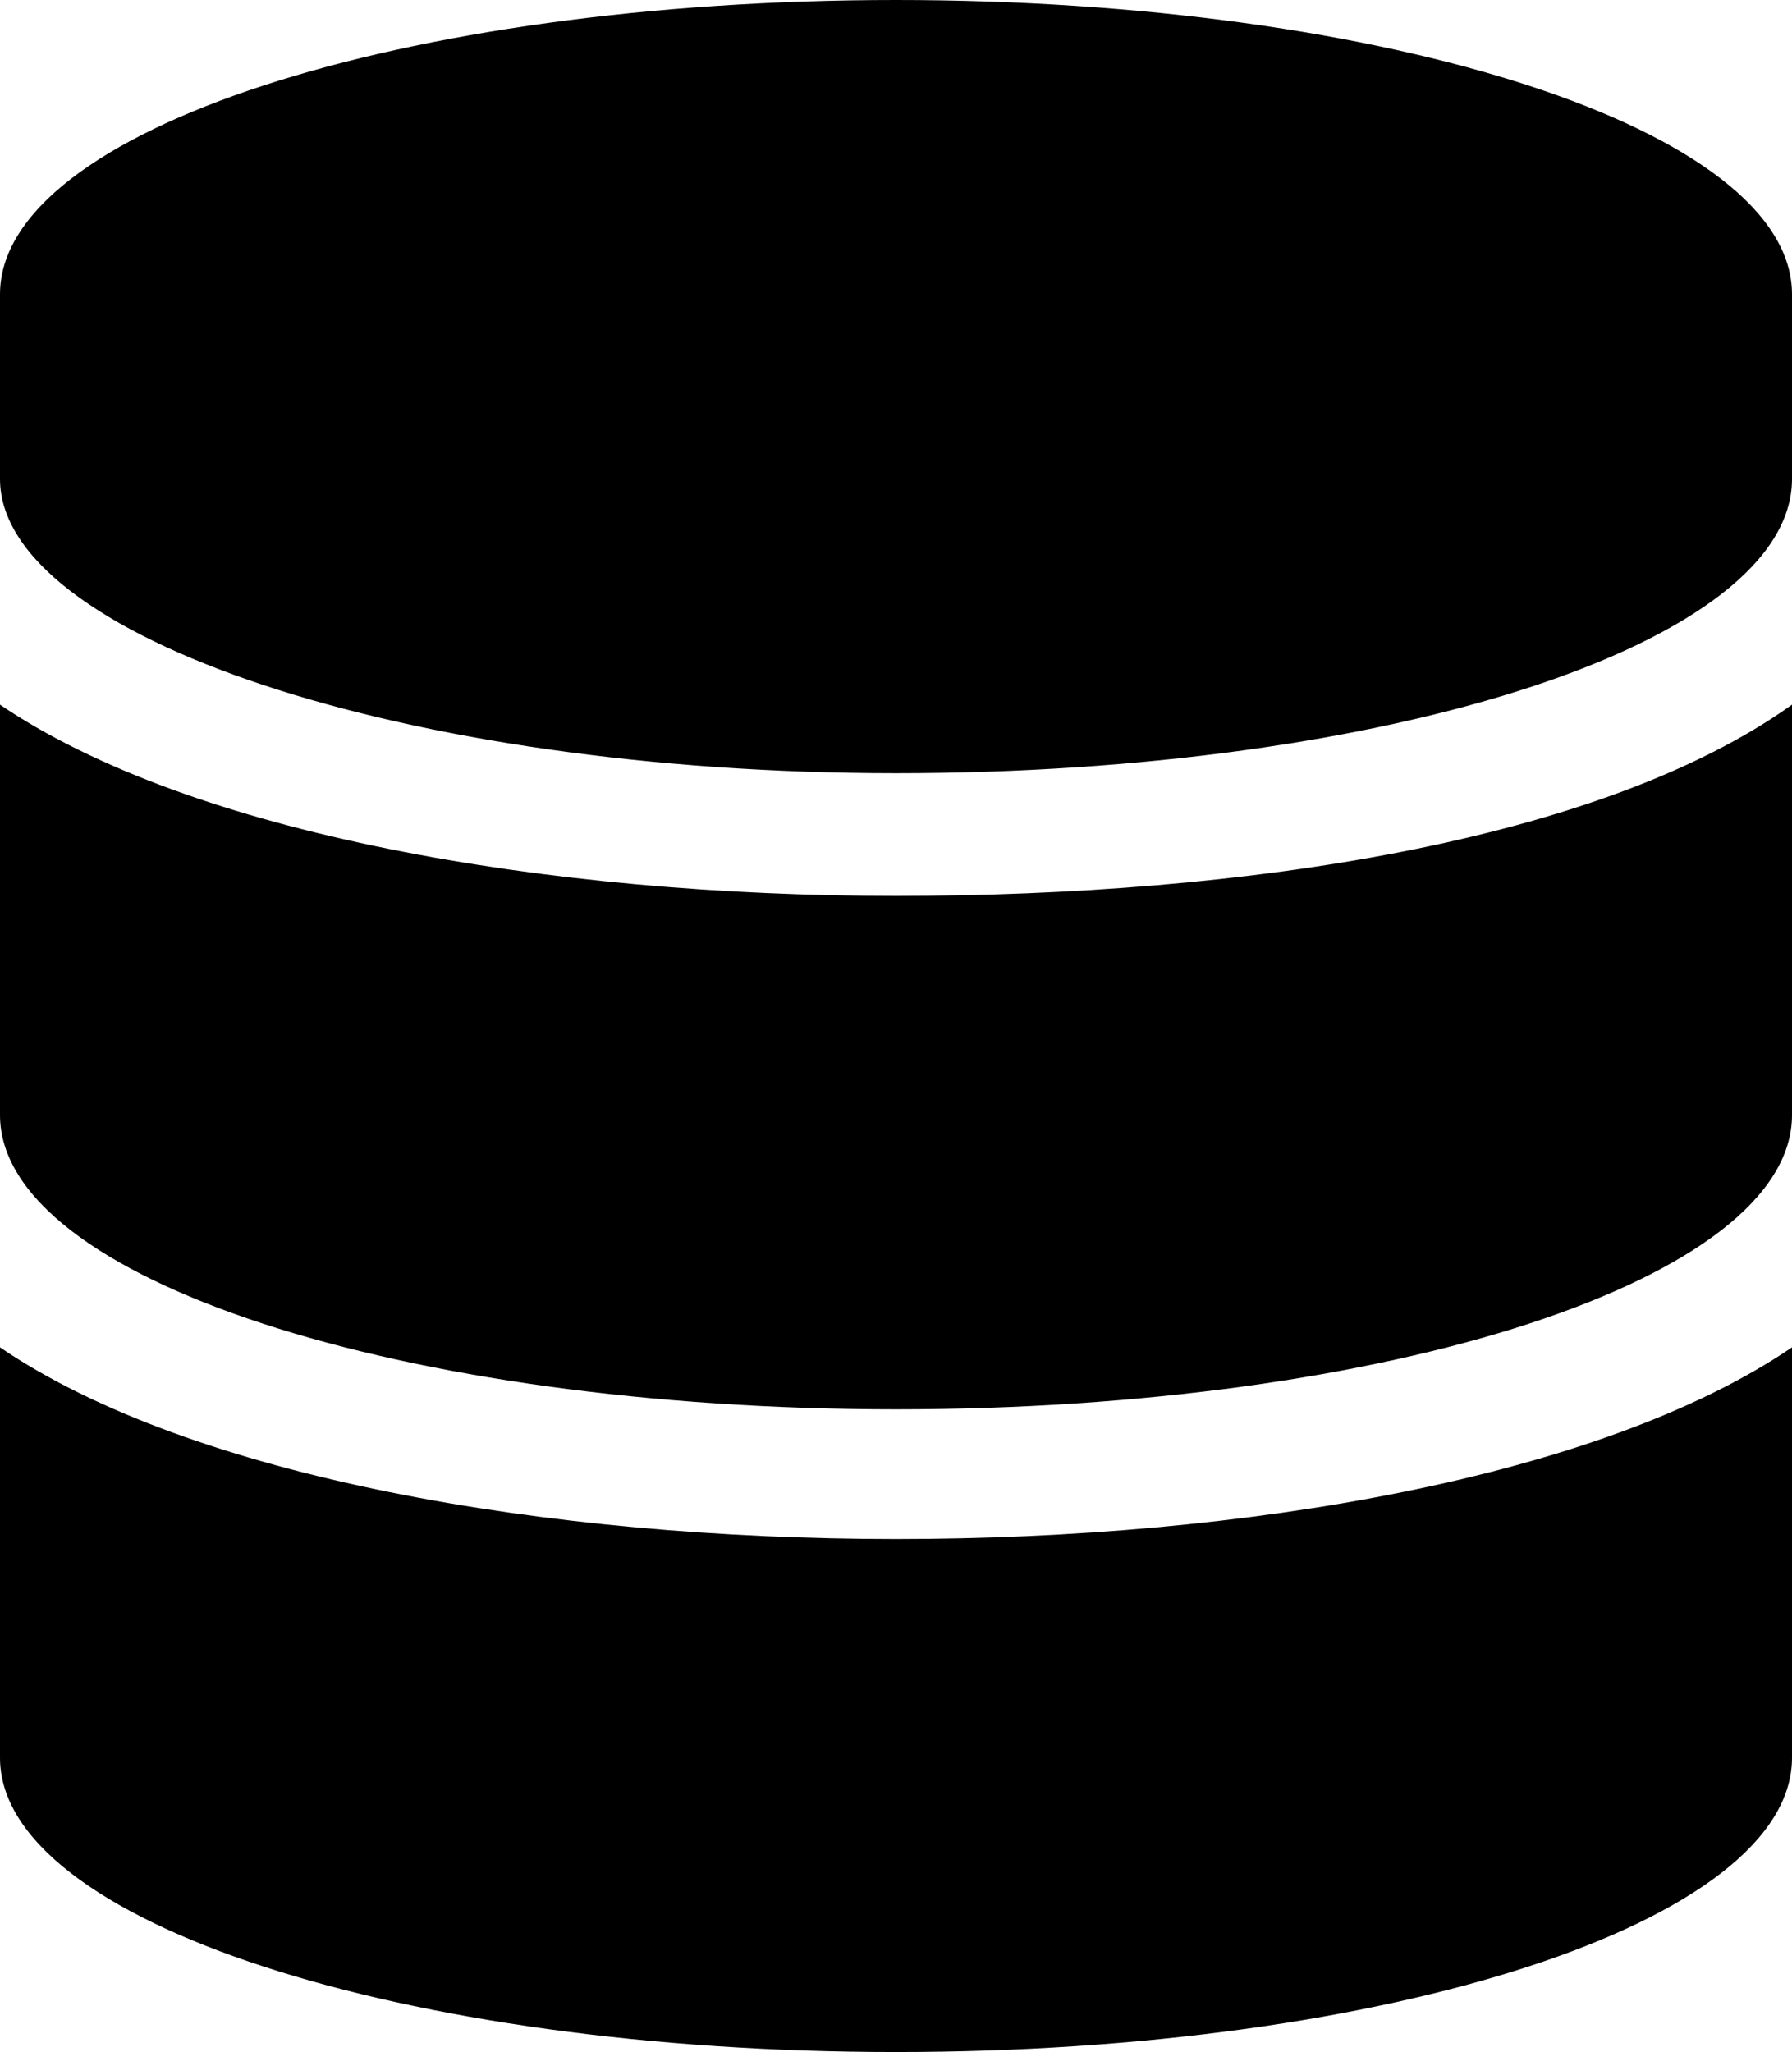
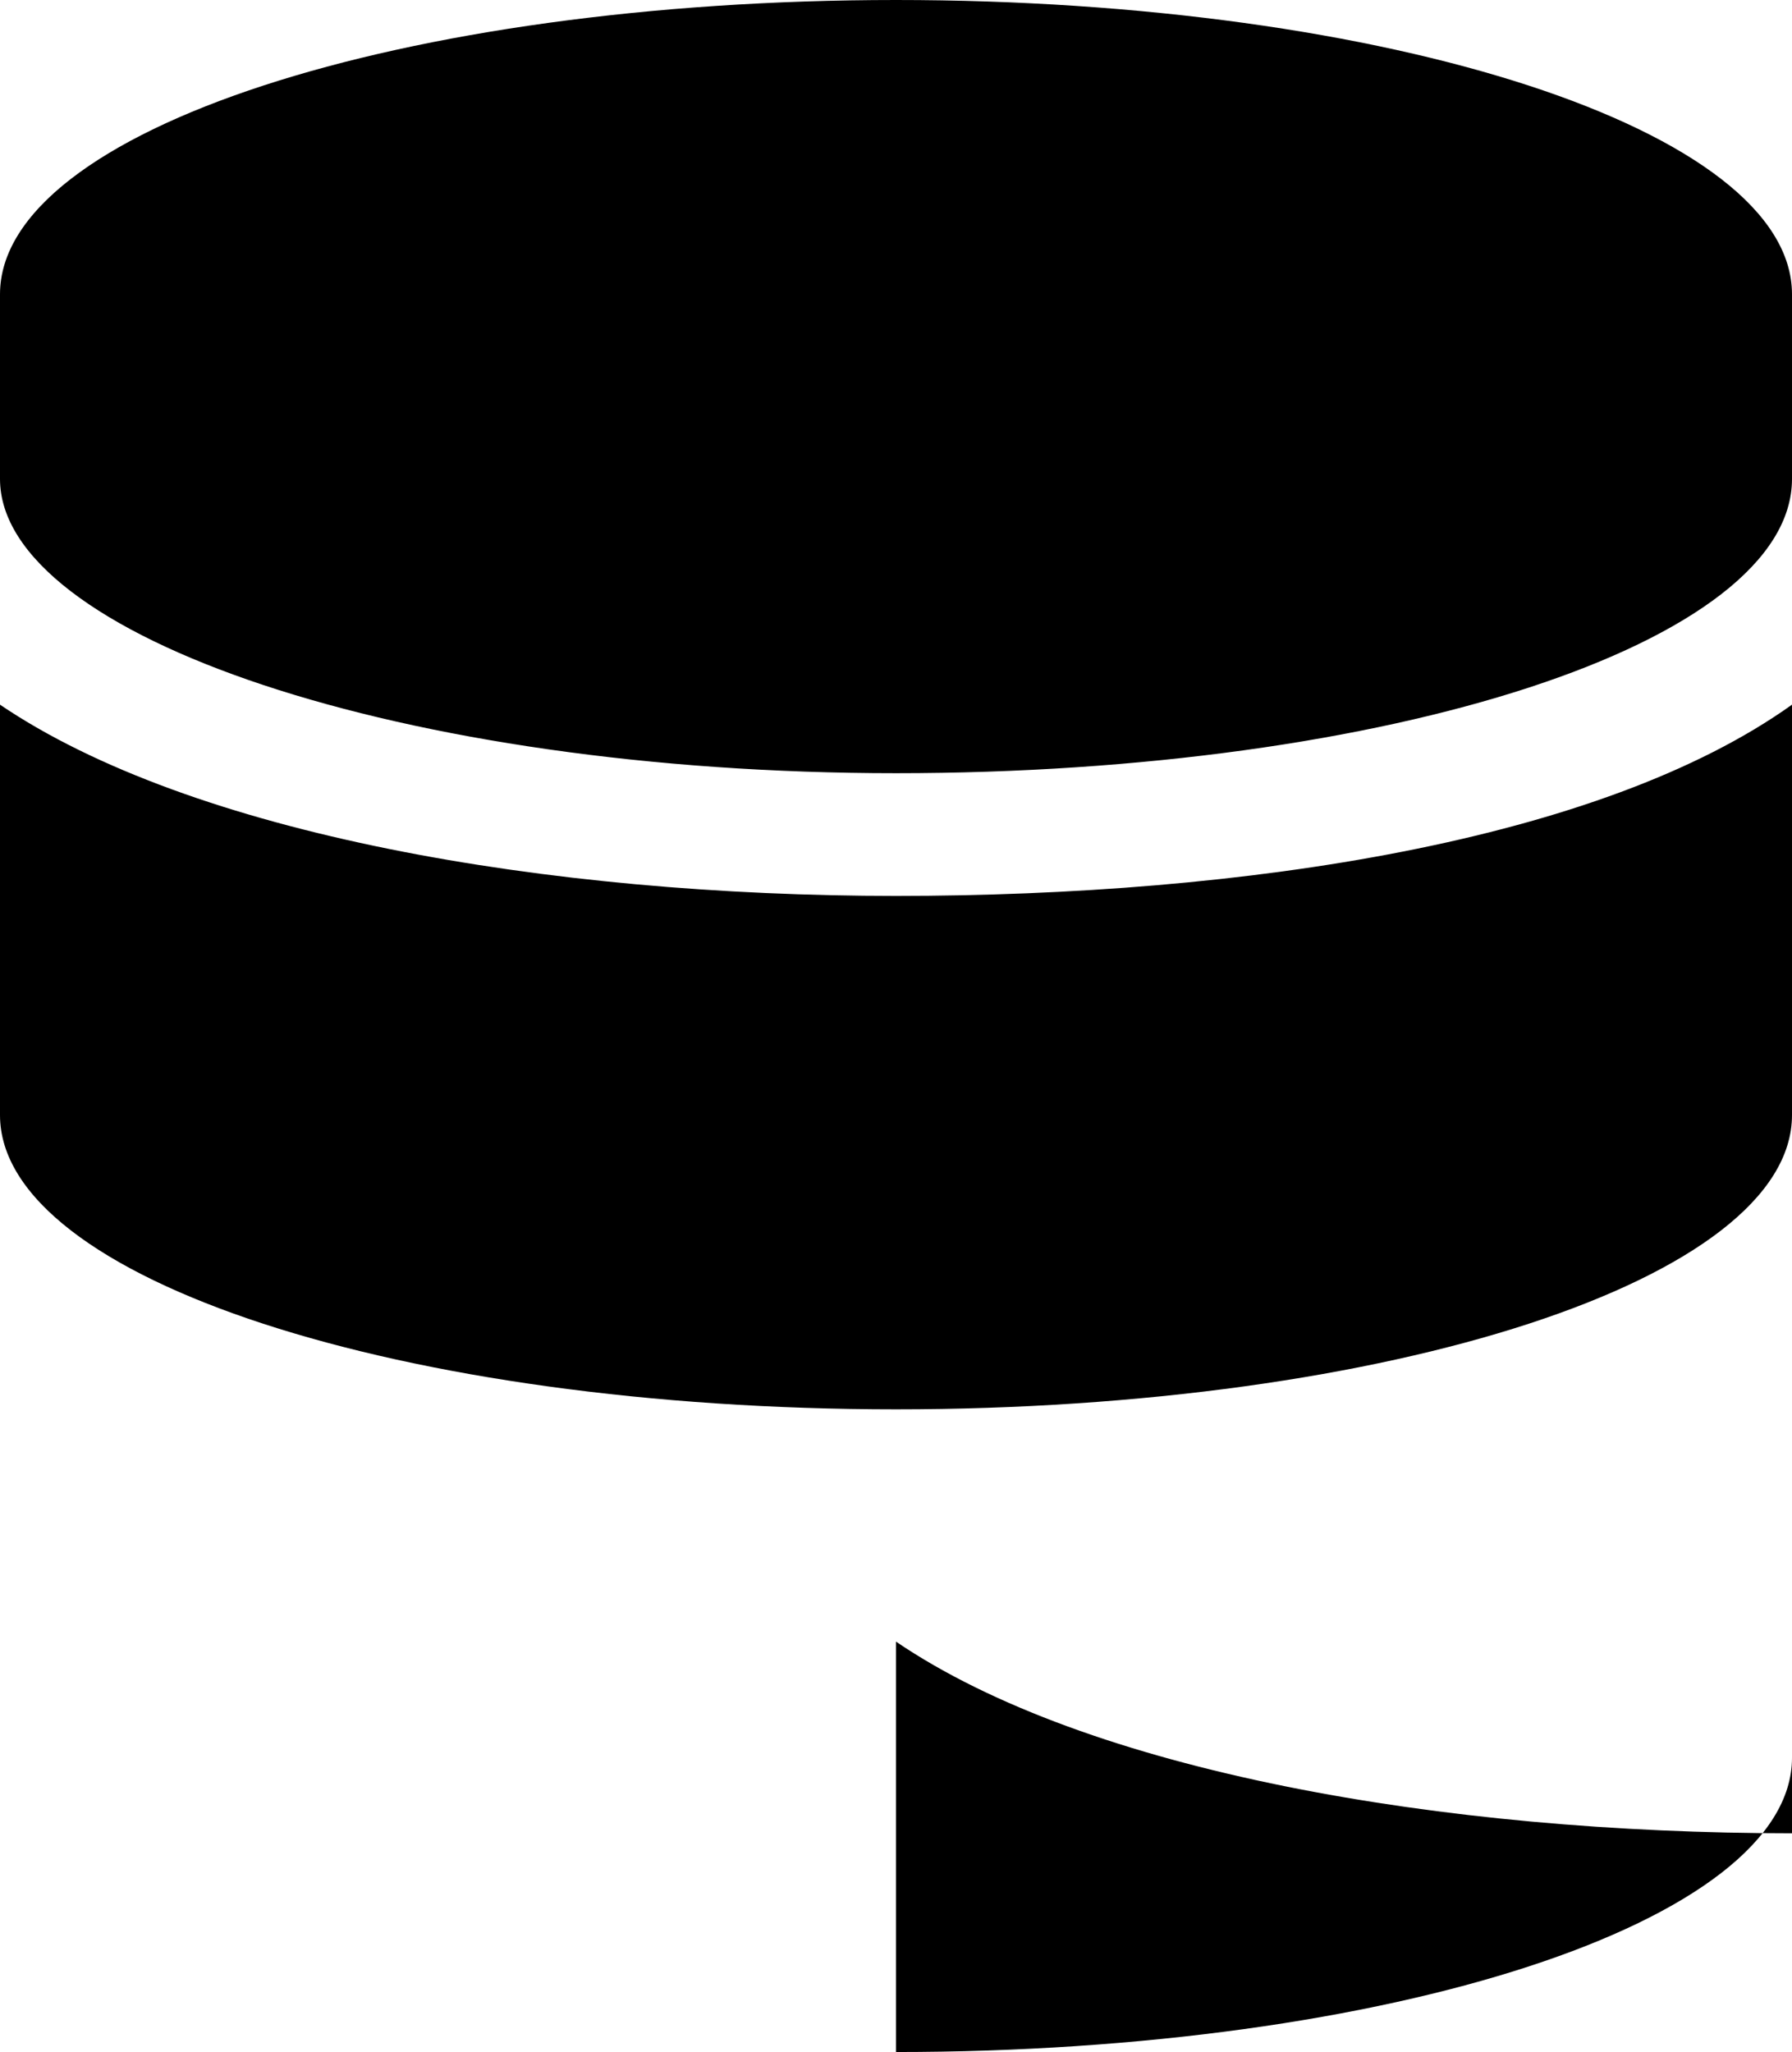
<svg xmlns="http://www.w3.org/2000/svg" id="SCR-SCConcentration-Icon-WO" viewBox="0 0 436.6 500">
  <defs>
    <style>
      .cls-1 {
        stroke-width: 0px;
      }
    </style>
  </defs>
-   <path id="SCR-SCConcentration-Icon-WO-2" class="cls-1" d="m436.6,71.7v45c0,40-98.3,71.7-218.3,71.7S0,155,0,116.7v-45C0,31.7,98.3,0,218.3,0s218.3,31.7,218.3,71.7Zm0,100v100c0,40-98.3,71.7-218.3,71.7S0,311.7,0,271.7v-100c46.6,31.6,133.3,46.6,218.3,46.6s171.7-13.3,218.3-46.6Zm0,156.6v100c0,40-98.3,71.7-218.3,71.7S0,468.3,0,428.3v-100c46.6,31.7,133.3,46.7,218.3,46.7s171.7-15,218.3-46.7Z" />
+   <path id="SCR-SCConcentration-Icon-WO-2" class="cls-1" d="m436.6,71.7v45c0,40-98.3,71.7-218.3,71.7S0,155,0,116.7v-45C0,31.7,98.3,0,218.3,0s218.3,31.7,218.3,71.7Zm0,100v100c0,40-98.3,71.7-218.3,71.7S0,311.7,0,271.7v-100c46.6,31.6,133.3,46.6,218.3,46.6s171.7-13.3,218.3-46.6Zm0,156.6v100c0,40-98.3,71.7-218.3,71.7v-100c46.6,31.7,133.3,46.7,218.3,46.7s171.7-15,218.3-46.7Z" />
</svg>